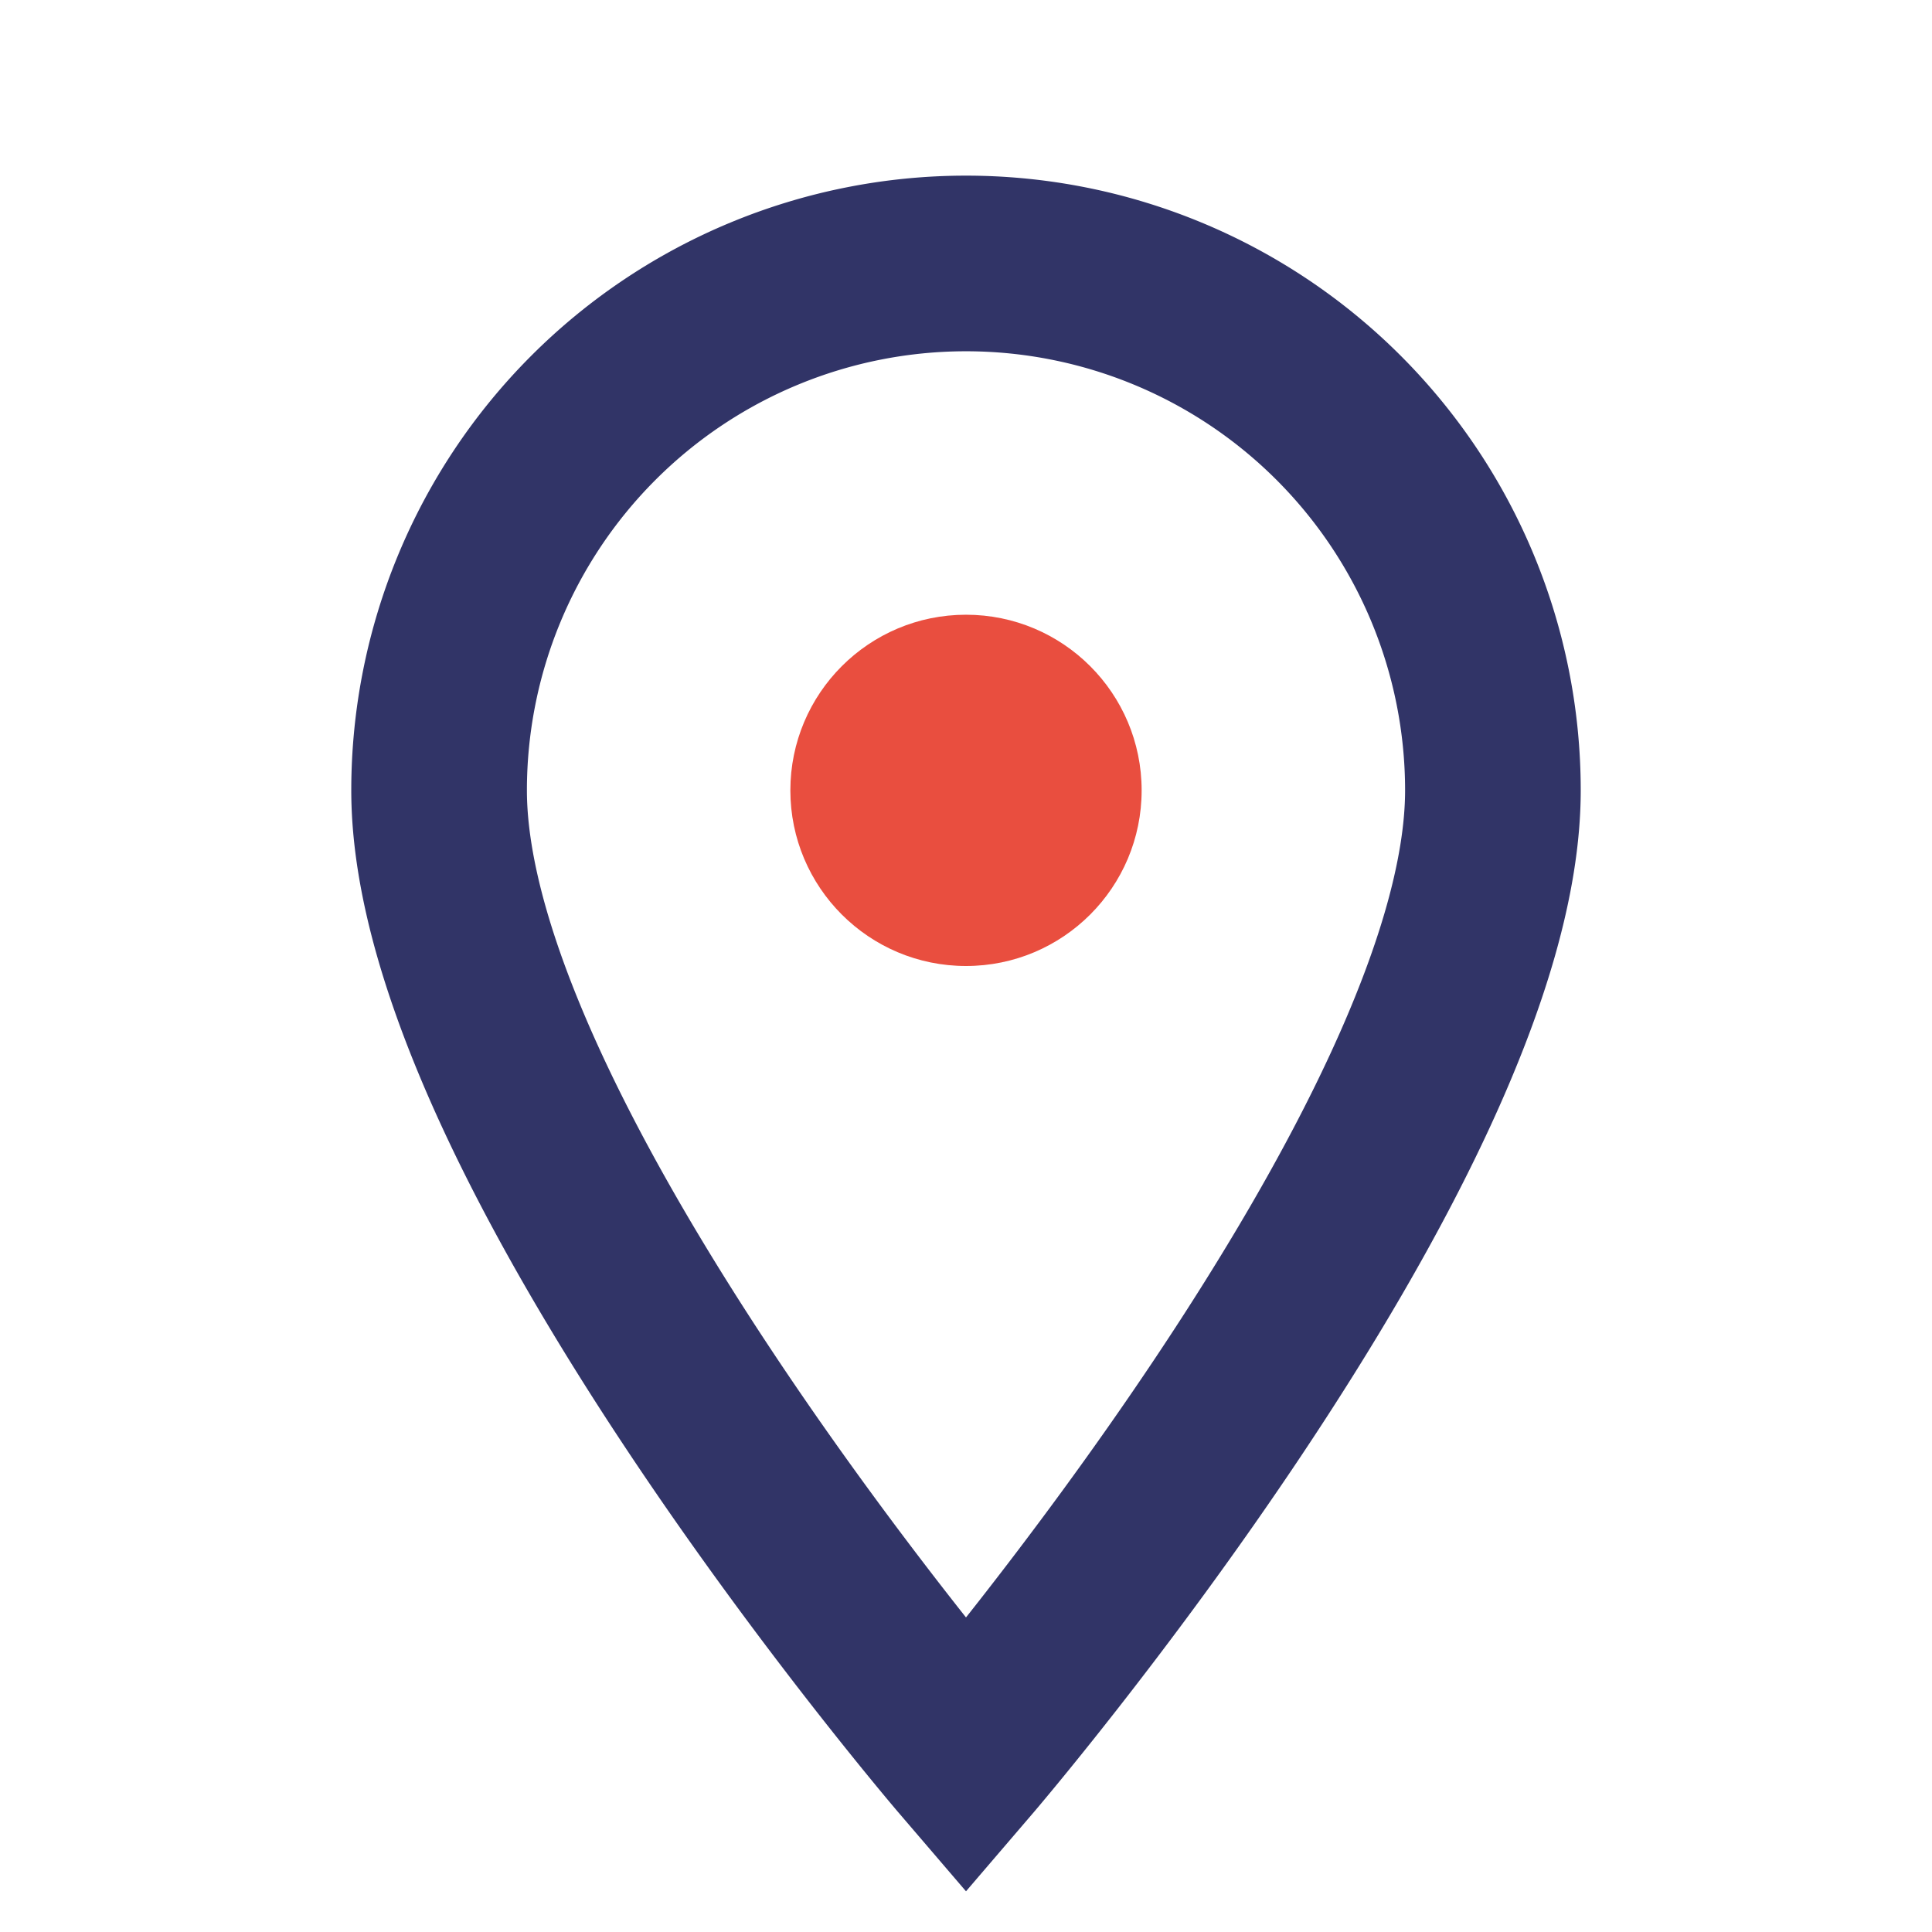
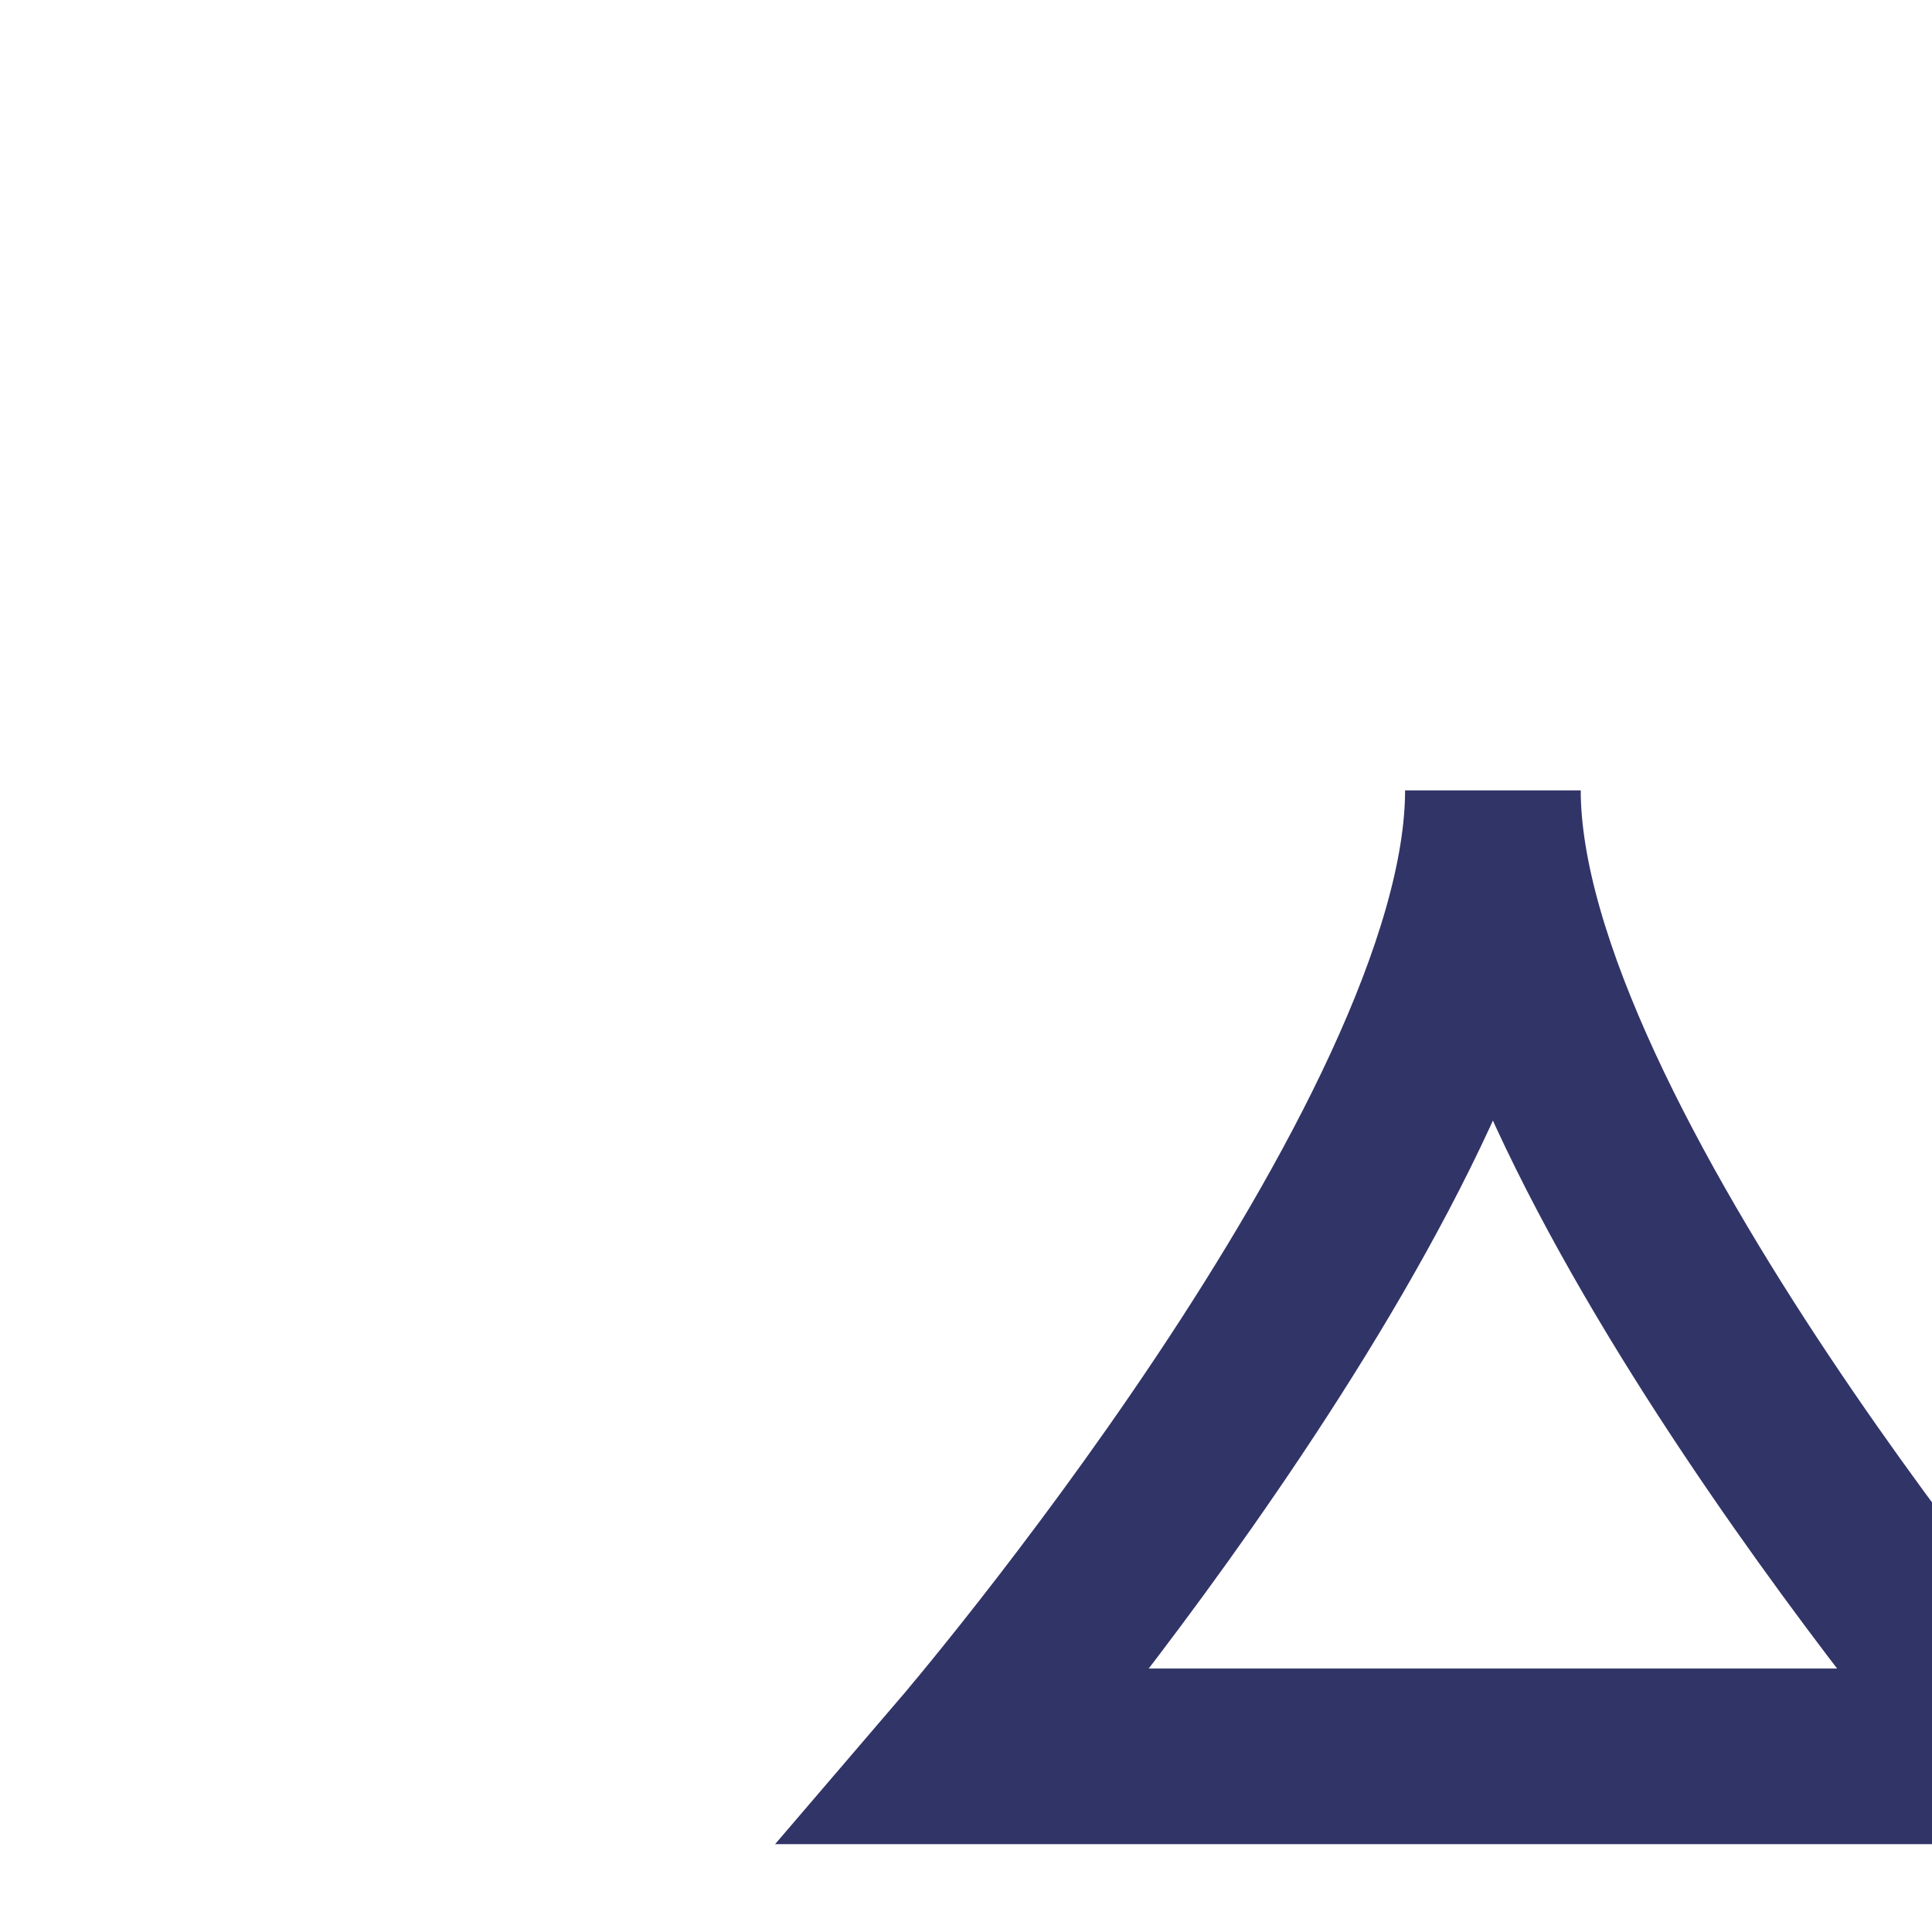
<svg xmlns="http://www.w3.org/2000/svg" width="22" height="22" viewBox="0 0 22 22">
-   <path d="M11 20s6-7 6-11A6 6 0 005 9c0 4 6 11 6 11z" fill="none" stroke="#313467" stroke-width="2" />
-   <circle cx="11" cy="9" r="2" fill="#E94E3F" />
+   <path d="M11 20s6-7 6-11c0 4 6 11 6 11z" fill="none" stroke="#313467" stroke-width="2" />
</svg>